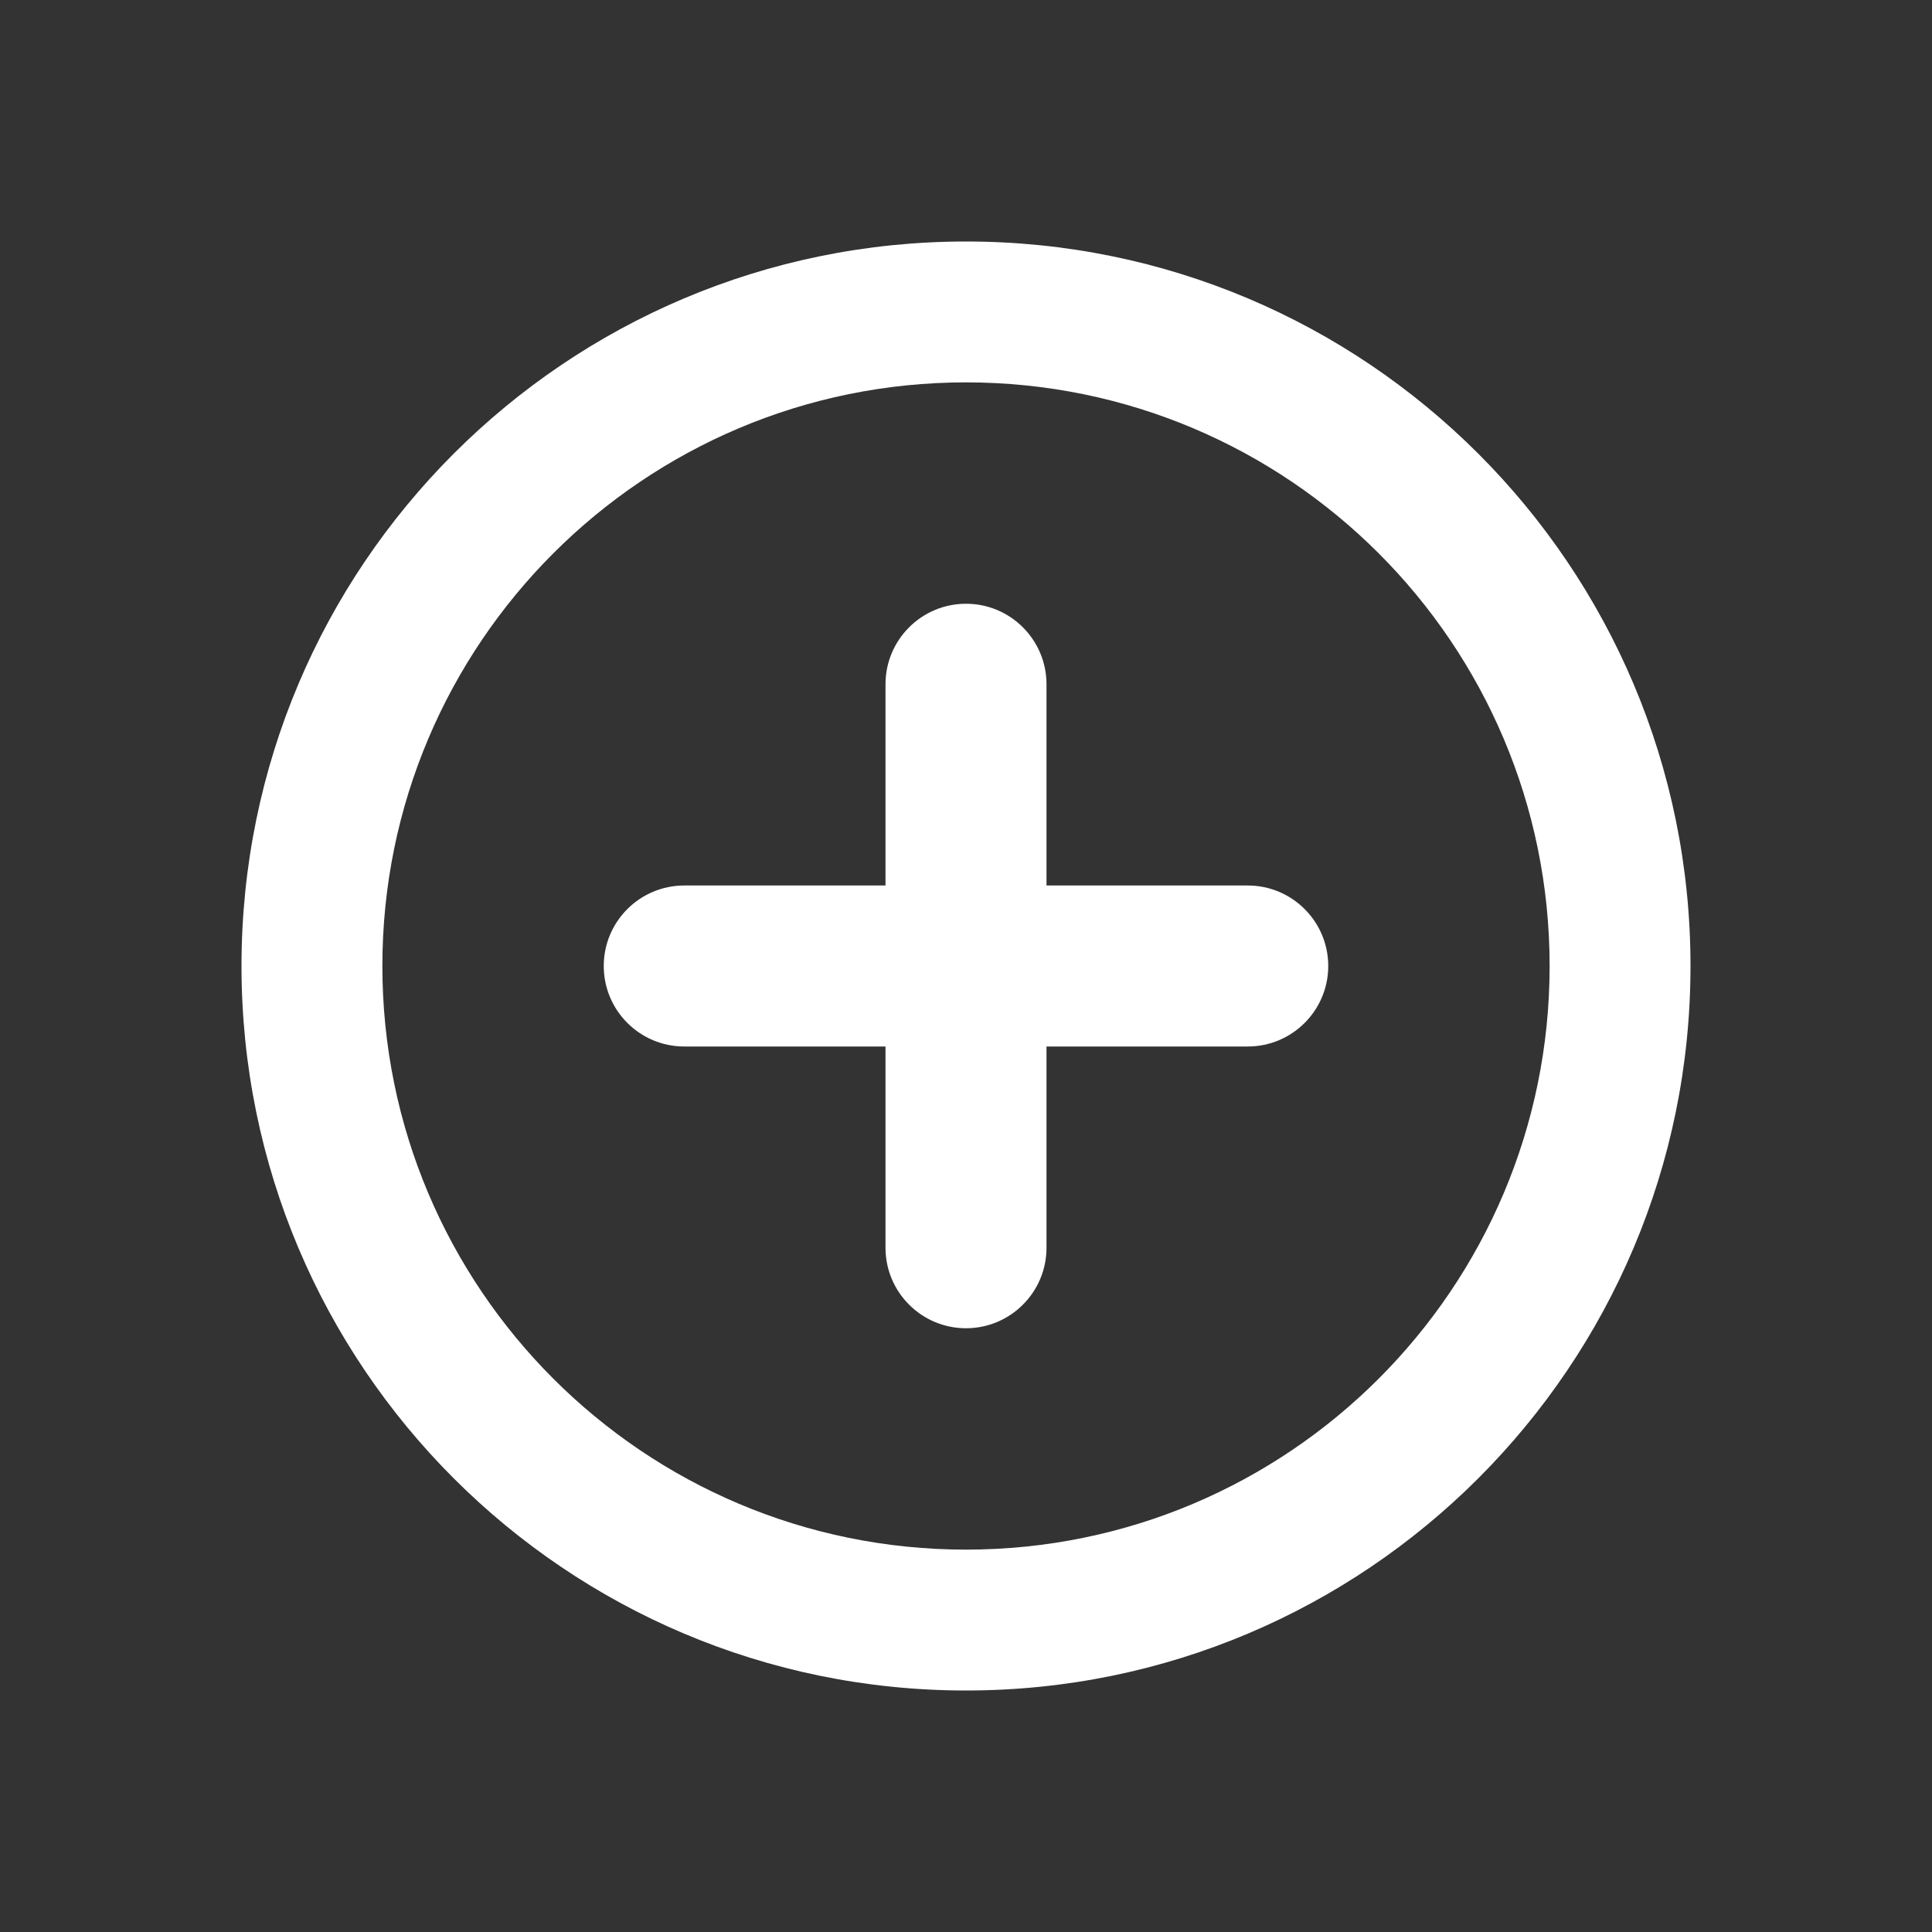
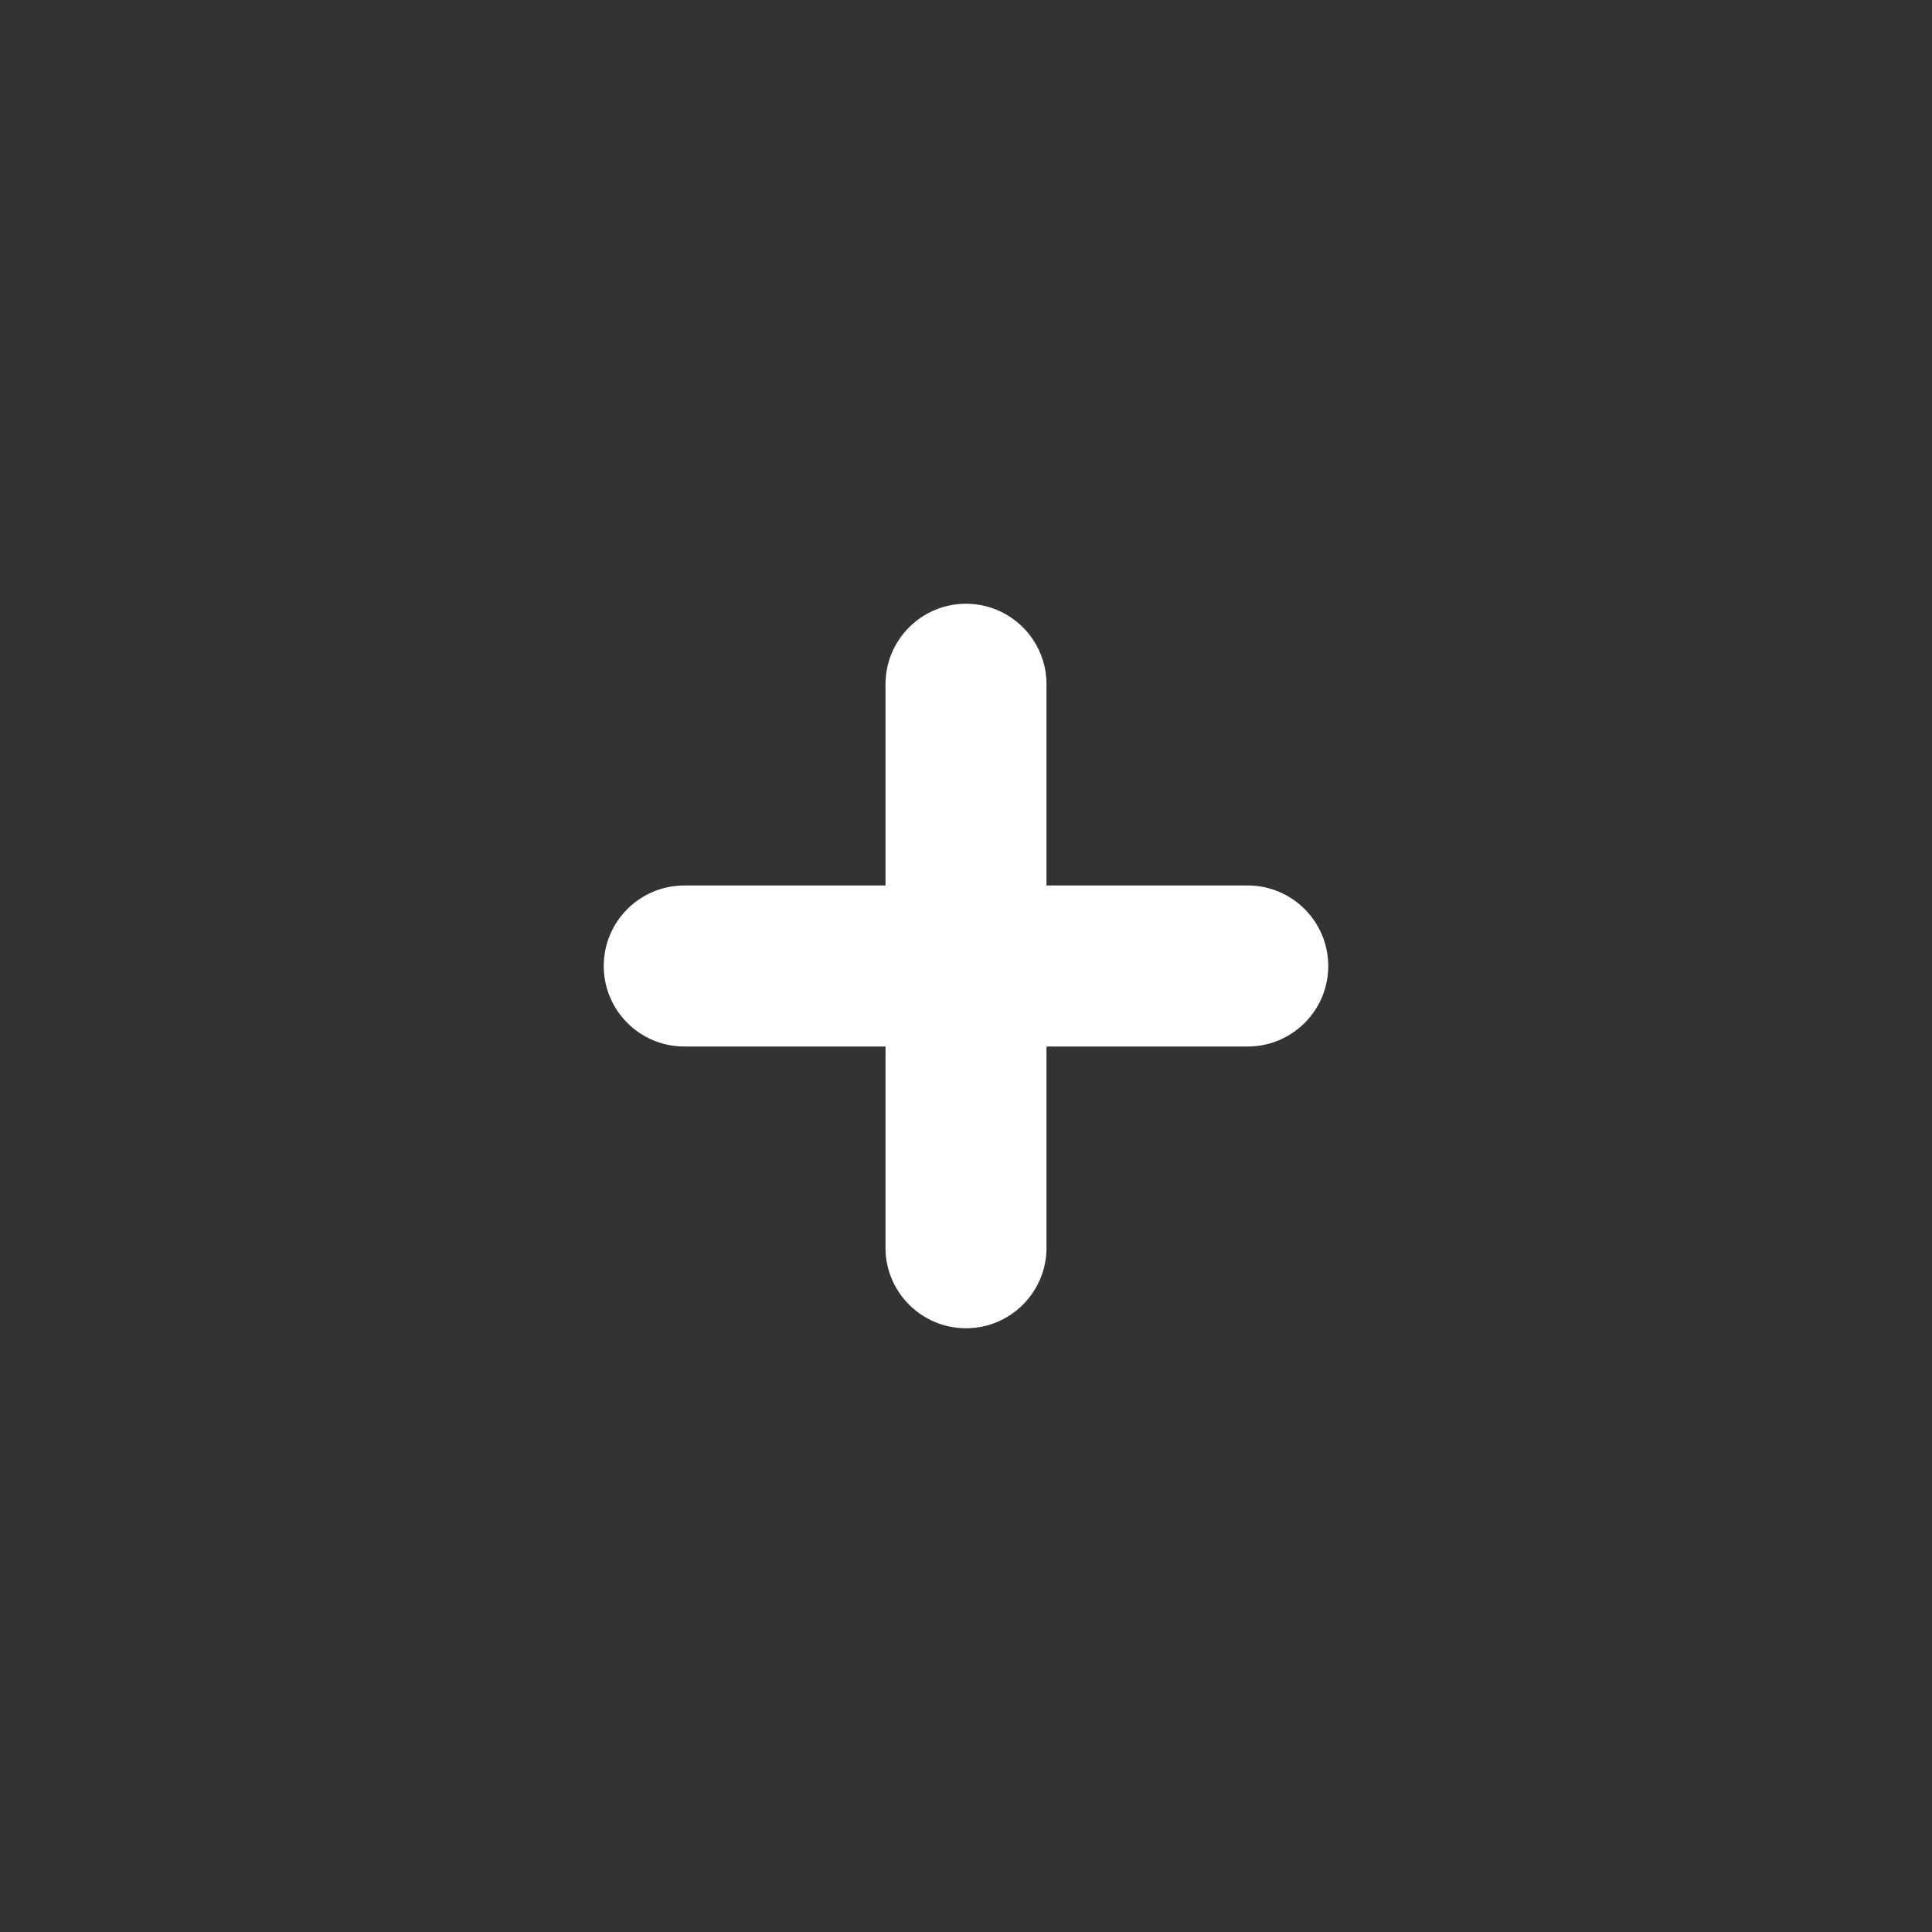
<svg xmlns="http://www.w3.org/2000/svg" width="24" height="24" viewBox="0 0 24 24" fill="none">
  <rect x="0" y="0" width="24" height="24" fill="#333333" stroke="none" />
  <path d="M12 7.5C12.552 7.5 13 7.948 13 8.5V11H15.5C16.052 11 16.5 11.448 16.5 12C16.5 12.552 16.052 13 15.5 13H13V15.5C13 16.052 12.552 16.5 12 16.5C11.448 16.5 11 16.052 11 15.5V13H8.5C7.948 13 7.5 12.552 7.5 12C7.5 11.448 7.948 11 8.5 11H11V8.5C11 7.948 11.448 7.5 12 7.5Z" fill="#ffffff" />
-   <path fill-rule="evenodd" clip-rule="evenodd" d="M3 12C3 7.029 7.029 3 12 3C16.971 3 21 7.029 21 12C21 16.971 16.971 21 12 21C7.029 21 3 16.971 3 12ZM4.75 12C4.75 7.996 7.996 4.75 12 4.75C16.004 4.75 19.25 7.996 19.25 12C19.25 16.004 16.004 19.25 12 19.25C7.996 19.25 4.75 16.004 4.75 12Z" fill="#ffffff" />
</svg>